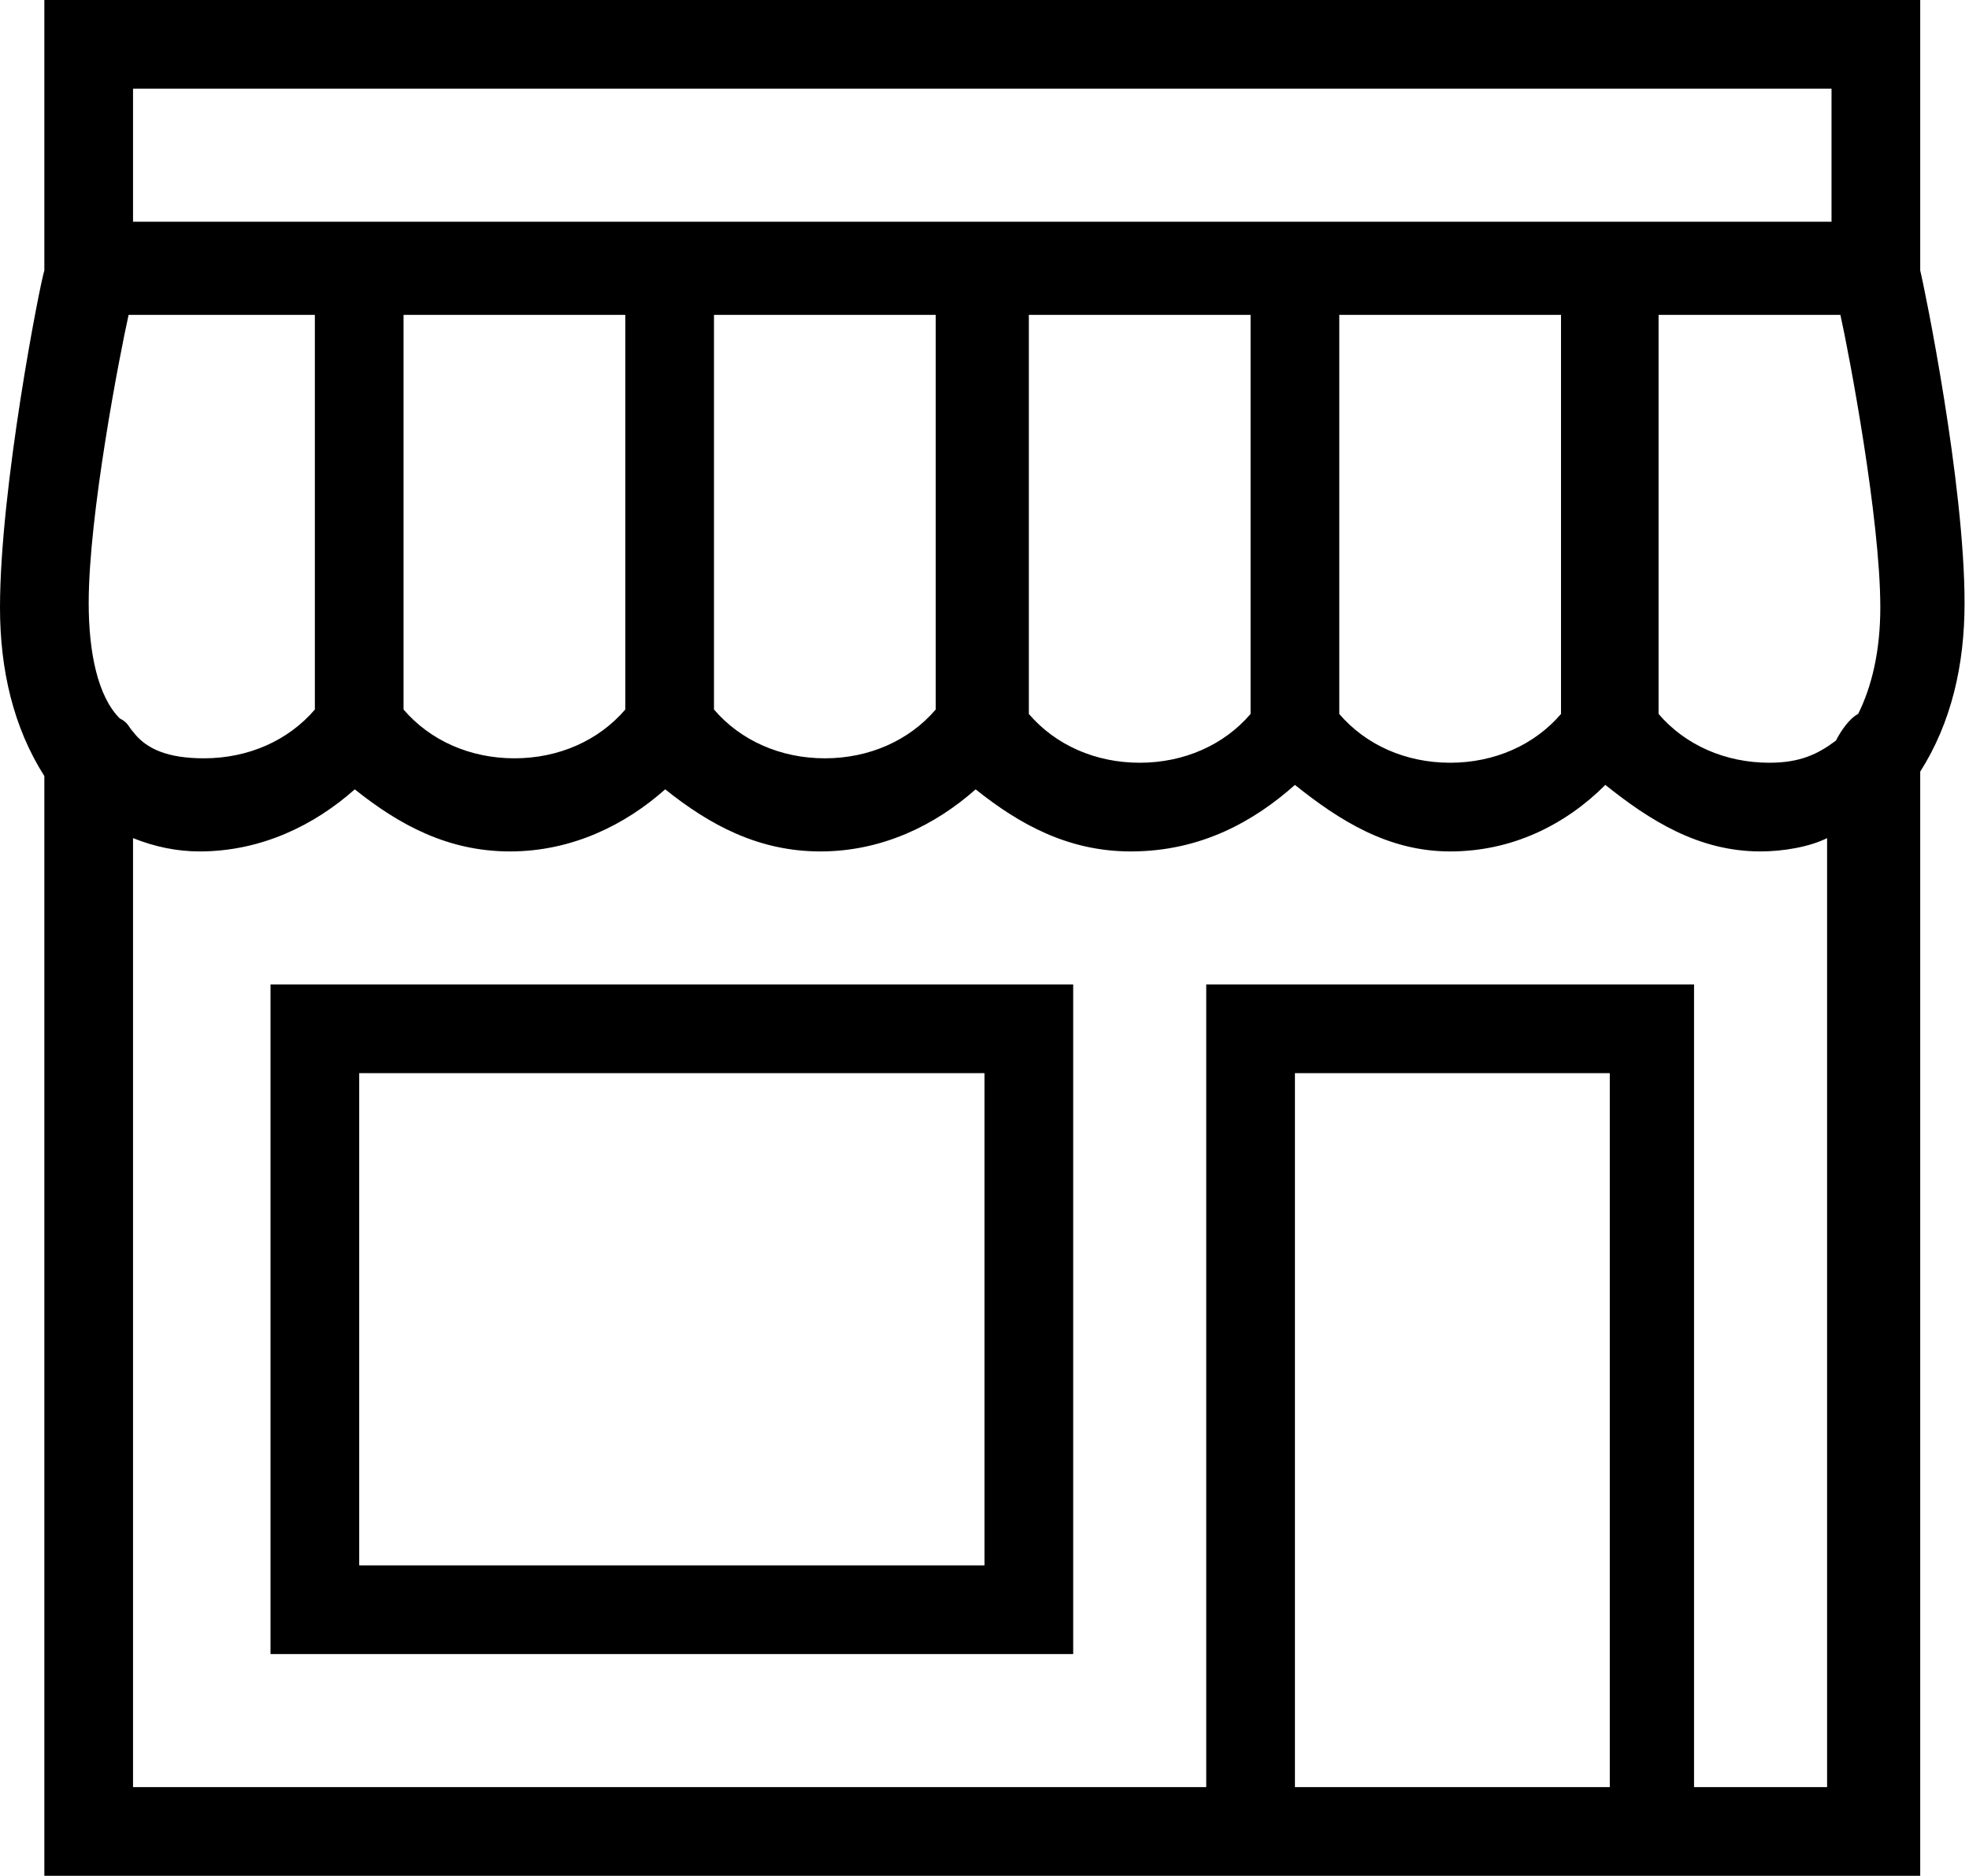
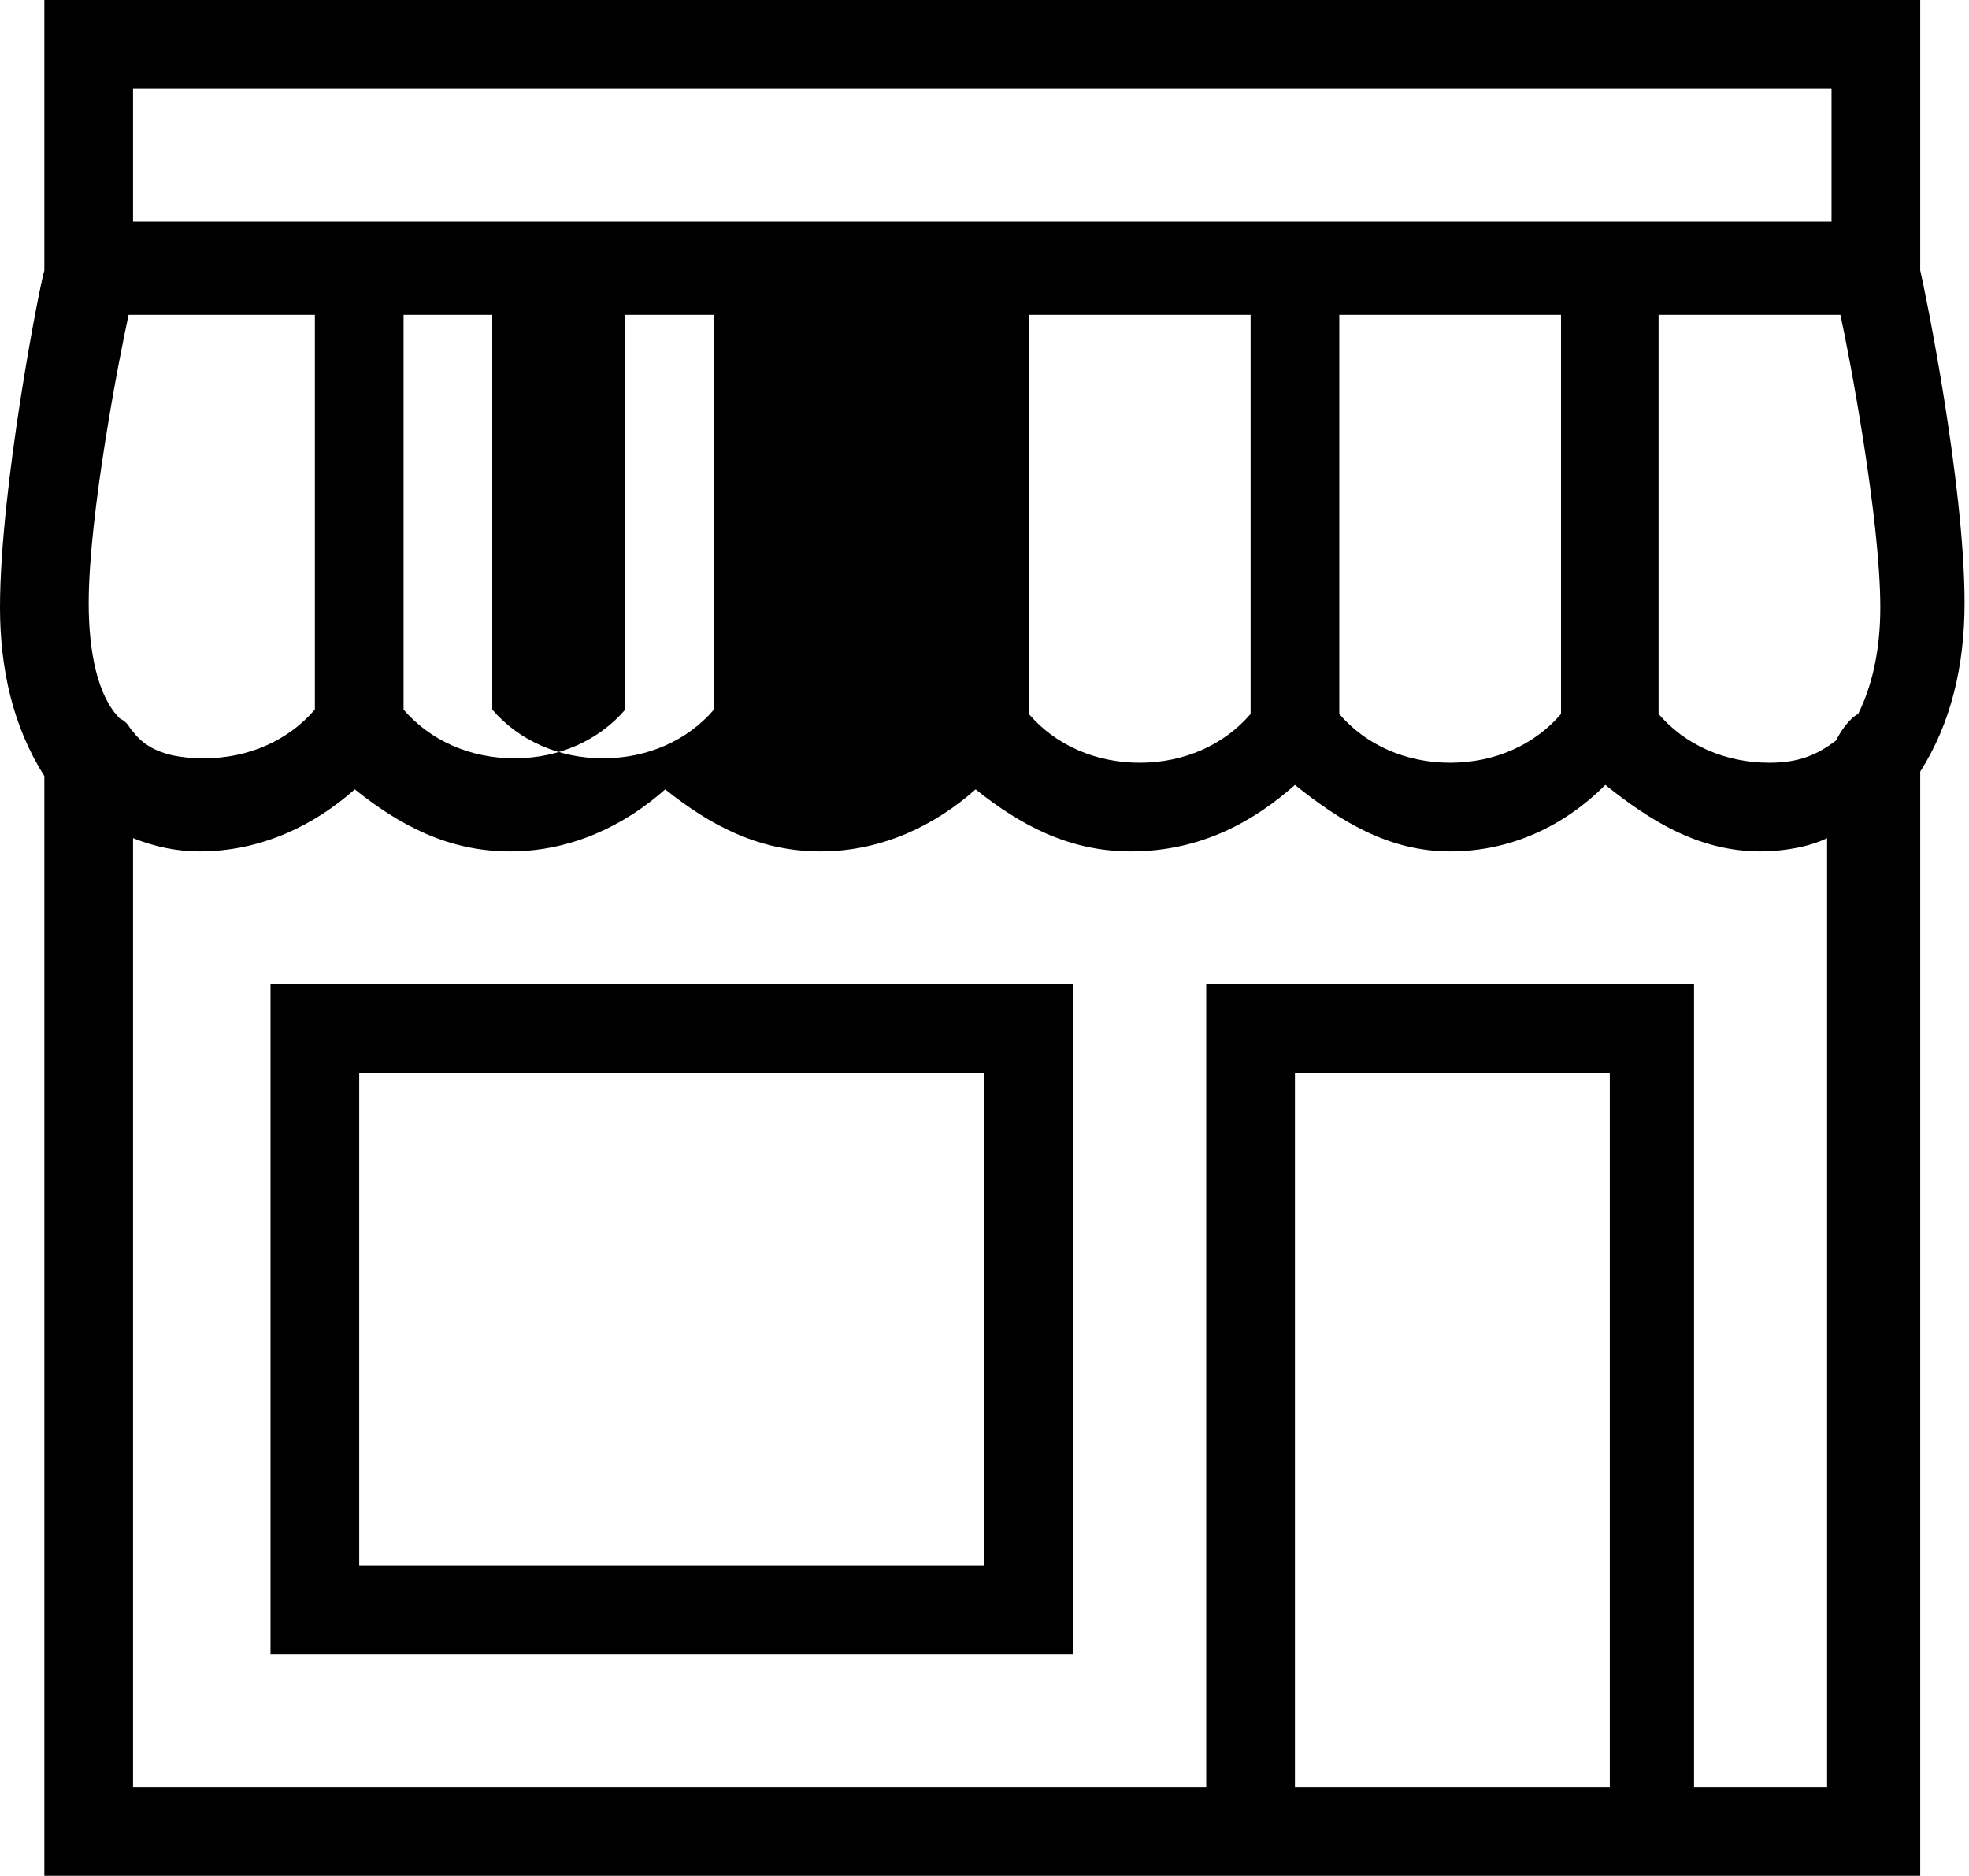
<svg xmlns="http://www.w3.org/2000/svg" version="1.1" id="Layer_1" x="0px" y="0px" viewBox="0 0 44.4 42.3" style="enable-background:new 0 0 44.4 42.3;" xml:space="preserve">
  <g>
-     <path d="M1,0v6.1c-0.1,0.3-1,4.9-1,7.6c0,1.4,0.3,2.7,1,3.8v24.9h42.3V17.4c0.7-1.1,1-2.4,1-3.8c0-2.7-0.9-7.1-1-7.5c0,0,0,0,0-0.1   V0H1z M3,2h38.3v3h-4.9c-0.1,0-0.3,0-0.4,0h-6.6c-0.1,0-0.2,0-0.3,0c0,0-0.1,0-0.1,0h-6.6c-0.1,0-0.2,0-0.3,0c0,0-0.1,0-0.1,0h-6.6   c-0.1,0-0.2,0-0.3,0c0,0-0.1,0-0.1,0H8.3C8.2,5,8.1,5,8,5c0,0-0.1,0-0.1,0H3V2z M2.9,7.1h4.2V16c-0.6,0.7-1.5,1.1-2.5,1.1   c-0.8,0-1.3-0.2-1.6-0.6c-0.1-0.1-0.1-0.2-0.3-0.3C2.2,15.7,2,14.7,2,13.6C2,11.6,2.7,8,2.9,7.1L2.9,7.1z M9.1,7.1h5V16   c-0.6,0.7-1.5,1.1-2.5,1.1c-1,0-1.9-0.4-2.5-1.1V7.1z M16.1,7.1h5V16c-0.6,0.7-1.5,1.1-2.5,1.1c-1,0-1.9-0.4-2.5-1.1V7.1z    M23.2,7.1h5v9c-0.6,0.7-1.5,1.1-2.5,1.1c-1,0-1.9-0.4-2.5-1.1V7.1z M30.2,7.1h5v9c-0.6,0.7-1.5,1.1-2.5,1.1c-1,0-1.9-0.4-2.5-1.1   V7.1z M37.3,7.1h4.2c0.2,0.9,0.9,4.6,0.9,6.6c0,1-0.2,1.8-0.5,2.4c-0.2,0.1-0.4,0.4-0.5,0.6c-0.4,0.3-0.8,0.5-1.5,0.5   c-1,0-1.9-0.4-2.5-1.1V7.1z M29.2,17.7c1,0.8,2.1,1.5,3.5,1.5c1.4,0,2.6-0.6,3.5-1.5c1,0.8,2.1,1.5,3.5,1.5c0.5,0,1.1-0.1,1.5-0.3   v21.4h-3V22.2H27.2v18.1H3V18.9c0.5,0.2,1,0.3,1.5,0.3c1.4,0,2.6-0.6,3.5-1.4c1,0.8,2.1,1.4,3.5,1.4c1.4,0,2.6-0.6,3.5-1.4   c1,0.8,2.1,1.4,3.5,1.4c1.4,0,2.6-0.6,3.5-1.4c1,0.8,2.1,1.4,3.5,1.4C27.1,19.2,28.3,18.5,29.2,17.7L29.2,17.7z M6.1,22.2v15.1   h18.1V22.2H6.1z M8.1,24.2h14.1v11.1H8.1V24.2z M29.2,24.2h7.1v16.1h-7.1V24.2z M29.2,24.2" />
+     <path d="M1,0v6.1c-0.1,0.3-1,4.9-1,7.6c0,1.4,0.3,2.7,1,3.8v24.9h42.3V17.4c0.7-1.1,1-2.4,1-3.8c0-2.7-0.9-7.1-1-7.5c0,0,0,0,0-0.1   V0H1z M3,2h38.3v3h-4.9c-0.1,0-0.3,0-0.4,0h-6.6c-0.1,0-0.2,0-0.3,0c0,0-0.1,0-0.1,0h-6.6c-0.1,0-0.2,0-0.3,0c0,0-0.1,0-0.1,0h-6.6   c-0.1,0-0.2,0-0.3,0c0,0-0.1,0-0.1,0H8.3C8.2,5,8.1,5,8,5c0,0-0.1,0-0.1,0H3V2z M2.9,7.1h4.2V16c-0.6,0.7-1.5,1.1-2.5,1.1   c-0.8,0-1.3-0.2-1.6-0.6c-0.1-0.1-0.1-0.2-0.3-0.3C2.2,15.7,2,14.7,2,13.6C2,11.6,2.7,8,2.9,7.1L2.9,7.1z M9.1,7.1h5V16   c-0.6,0.7-1.5,1.1-2.5,1.1c-1,0-1.9-0.4-2.5-1.1V7.1z M16.1,7.1V16c-0.6,0.7-1.5,1.1-2.5,1.1c-1,0-1.9-0.4-2.5-1.1V7.1z    M23.2,7.1h5v9c-0.6,0.7-1.5,1.1-2.5,1.1c-1,0-1.9-0.4-2.5-1.1V7.1z M30.2,7.1h5v9c-0.6,0.7-1.5,1.1-2.5,1.1c-1,0-1.9-0.4-2.5-1.1   V7.1z M37.3,7.1h4.2c0.2,0.9,0.9,4.6,0.9,6.6c0,1-0.2,1.8-0.5,2.4c-0.2,0.1-0.4,0.4-0.5,0.6c-0.4,0.3-0.8,0.5-1.5,0.5   c-1,0-1.9-0.4-2.5-1.1V7.1z M29.2,17.7c1,0.8,2.1,1.5,3.5,1.5c1.4,0,2.6-0.6,3.5-1.5c1,0.8,2.1,1.5,3.5,1.5c0.5,0,1.1-0.1,1.5-0.3   v21.4h-3V22.2H27.2v18.1H3V18.9c0.5,0.2,1,0.3,1.5,0.3c1.4,0,2.6-0.6,3.5-1.4c1,0.8,2.1,1.4,3.5,1.4c1.4,0,2.6-0.6,3.5-1.4   c1,0.8,2.1,1.4,3.5,1.4c1.4,0,2.6-0.6,3.5-1.4c1,0.8,2.1,1.4,3.5,1.4C27.1,19.2,28.3,18.5,29.2,17.7L29.2,17.7z M6.1,22.2v15.1   h18.1V22.2H6.1z M8.1,24.2h14.1v11.1H8.1V24.2z M29.2,24.2h7.1v16.1h-7.1V24.2z M29.2,24.2" />
  </g>
</svg>